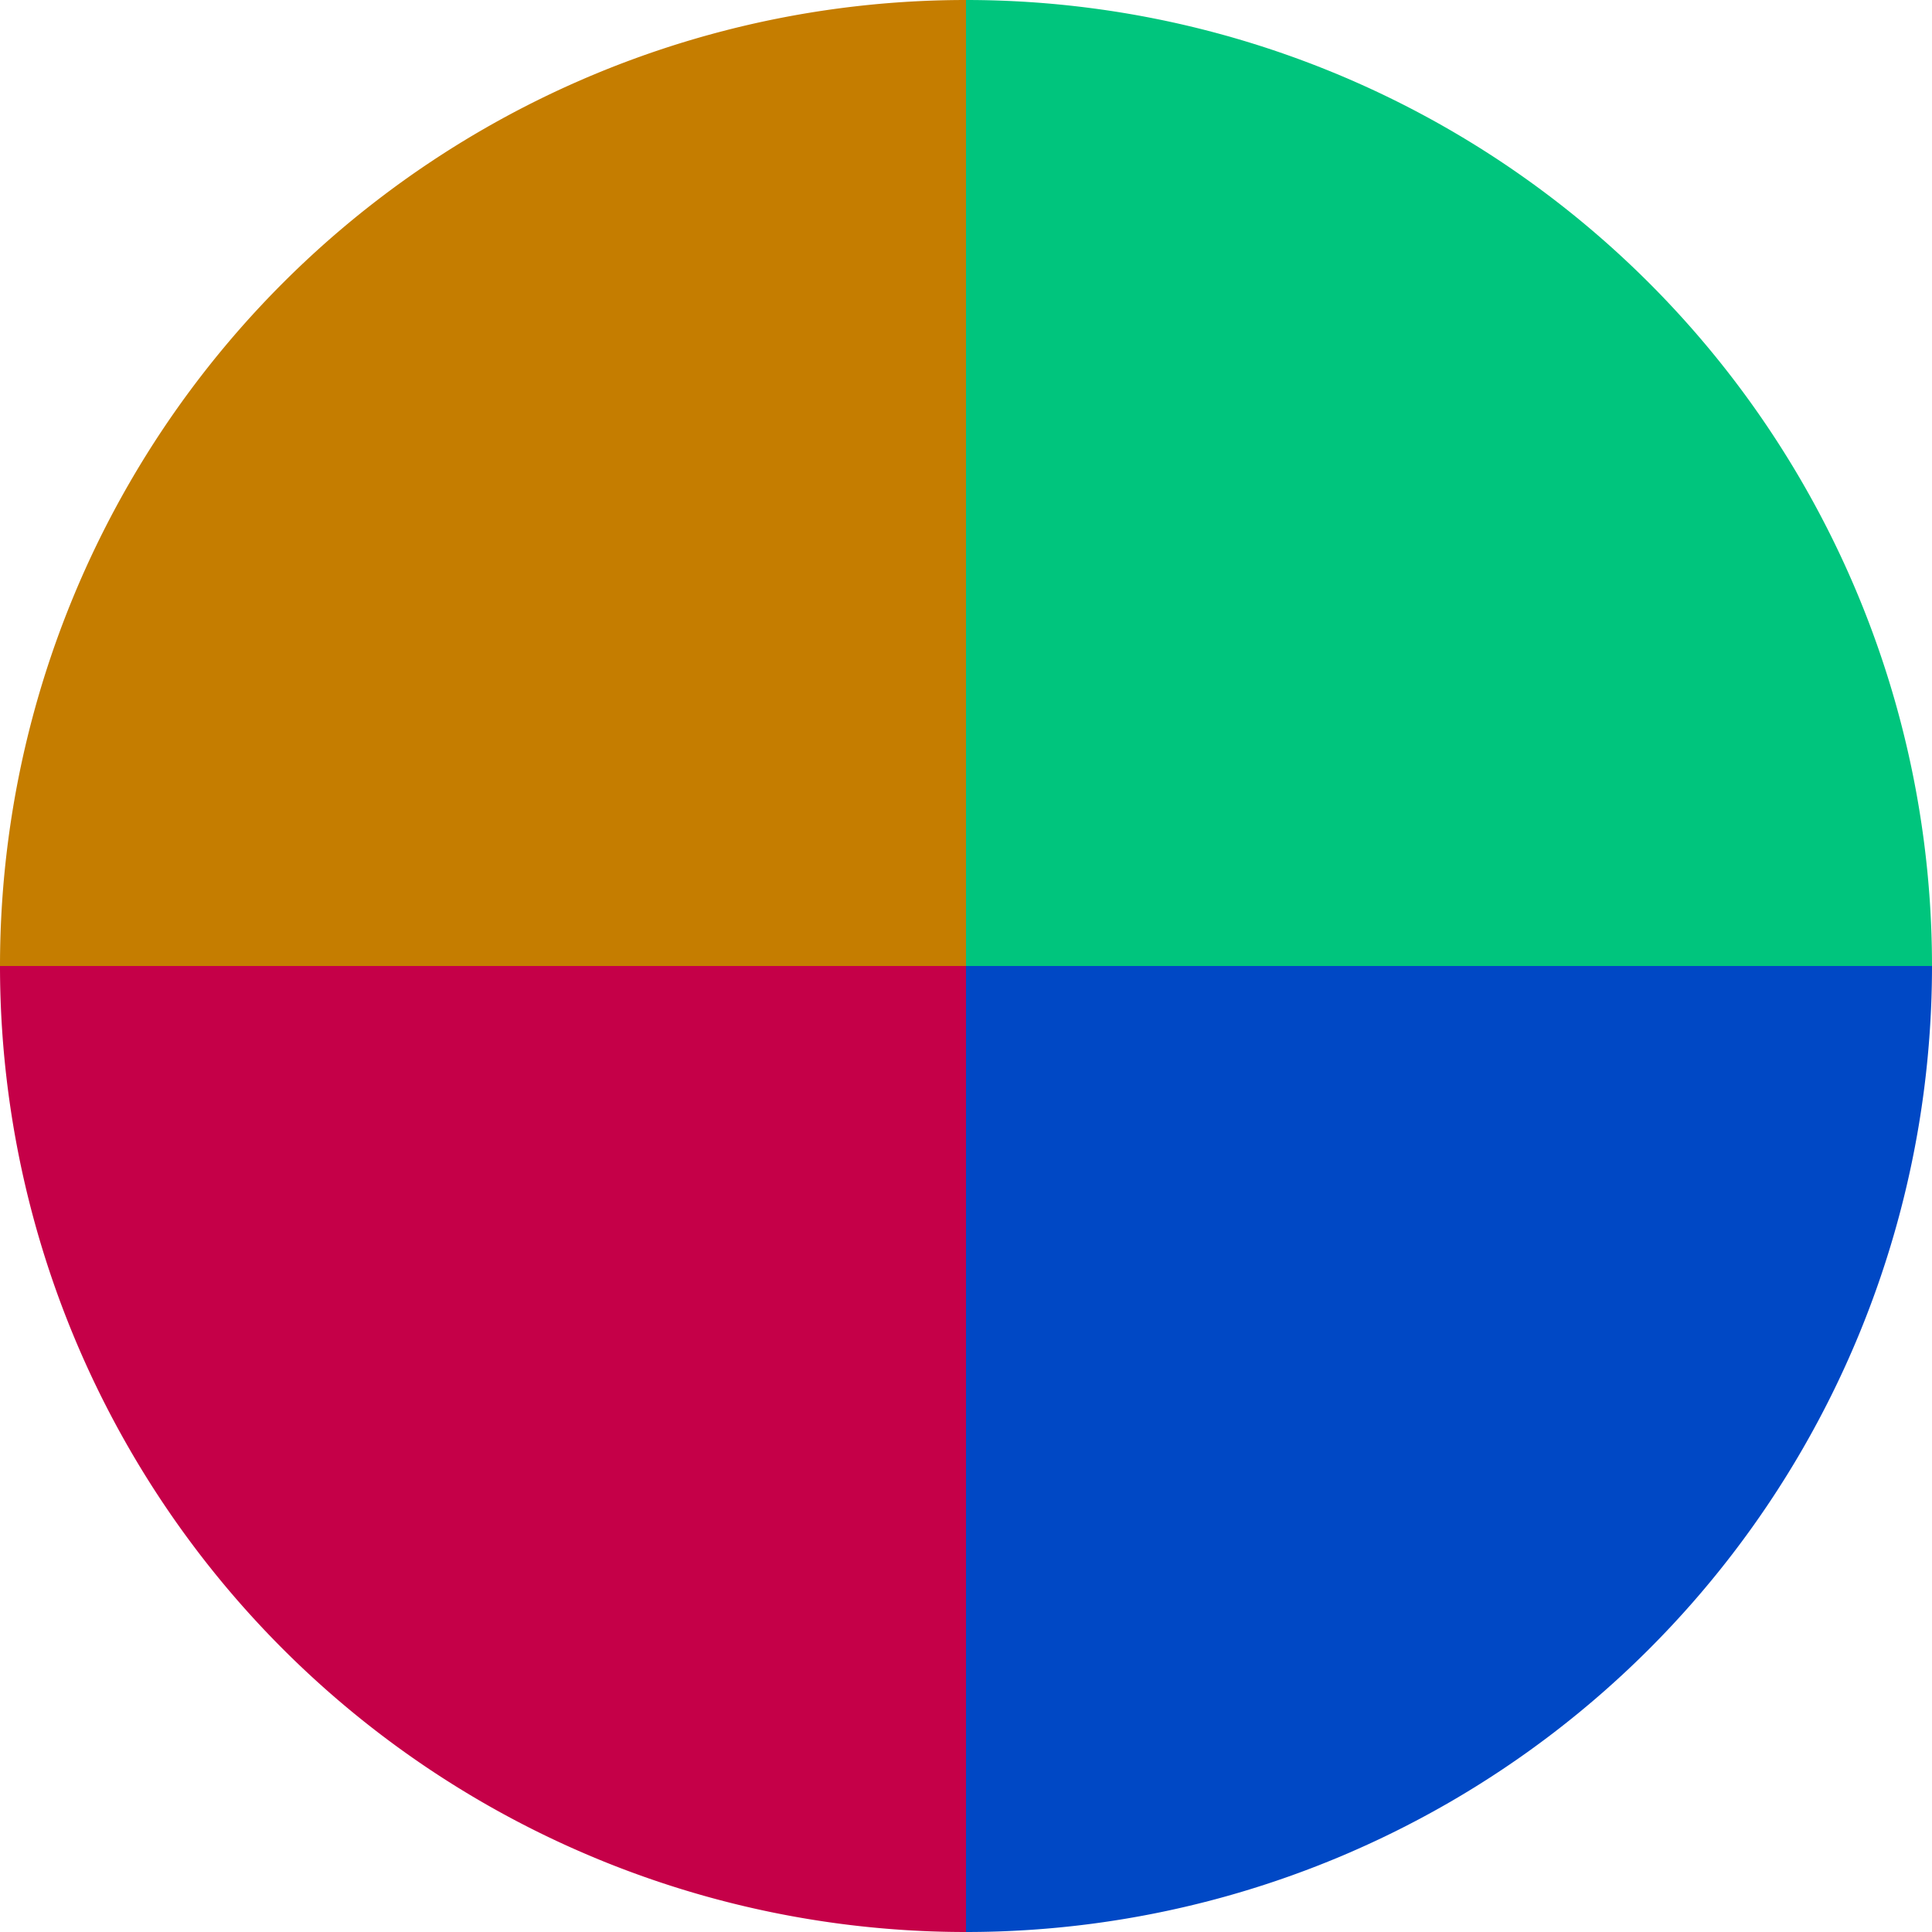
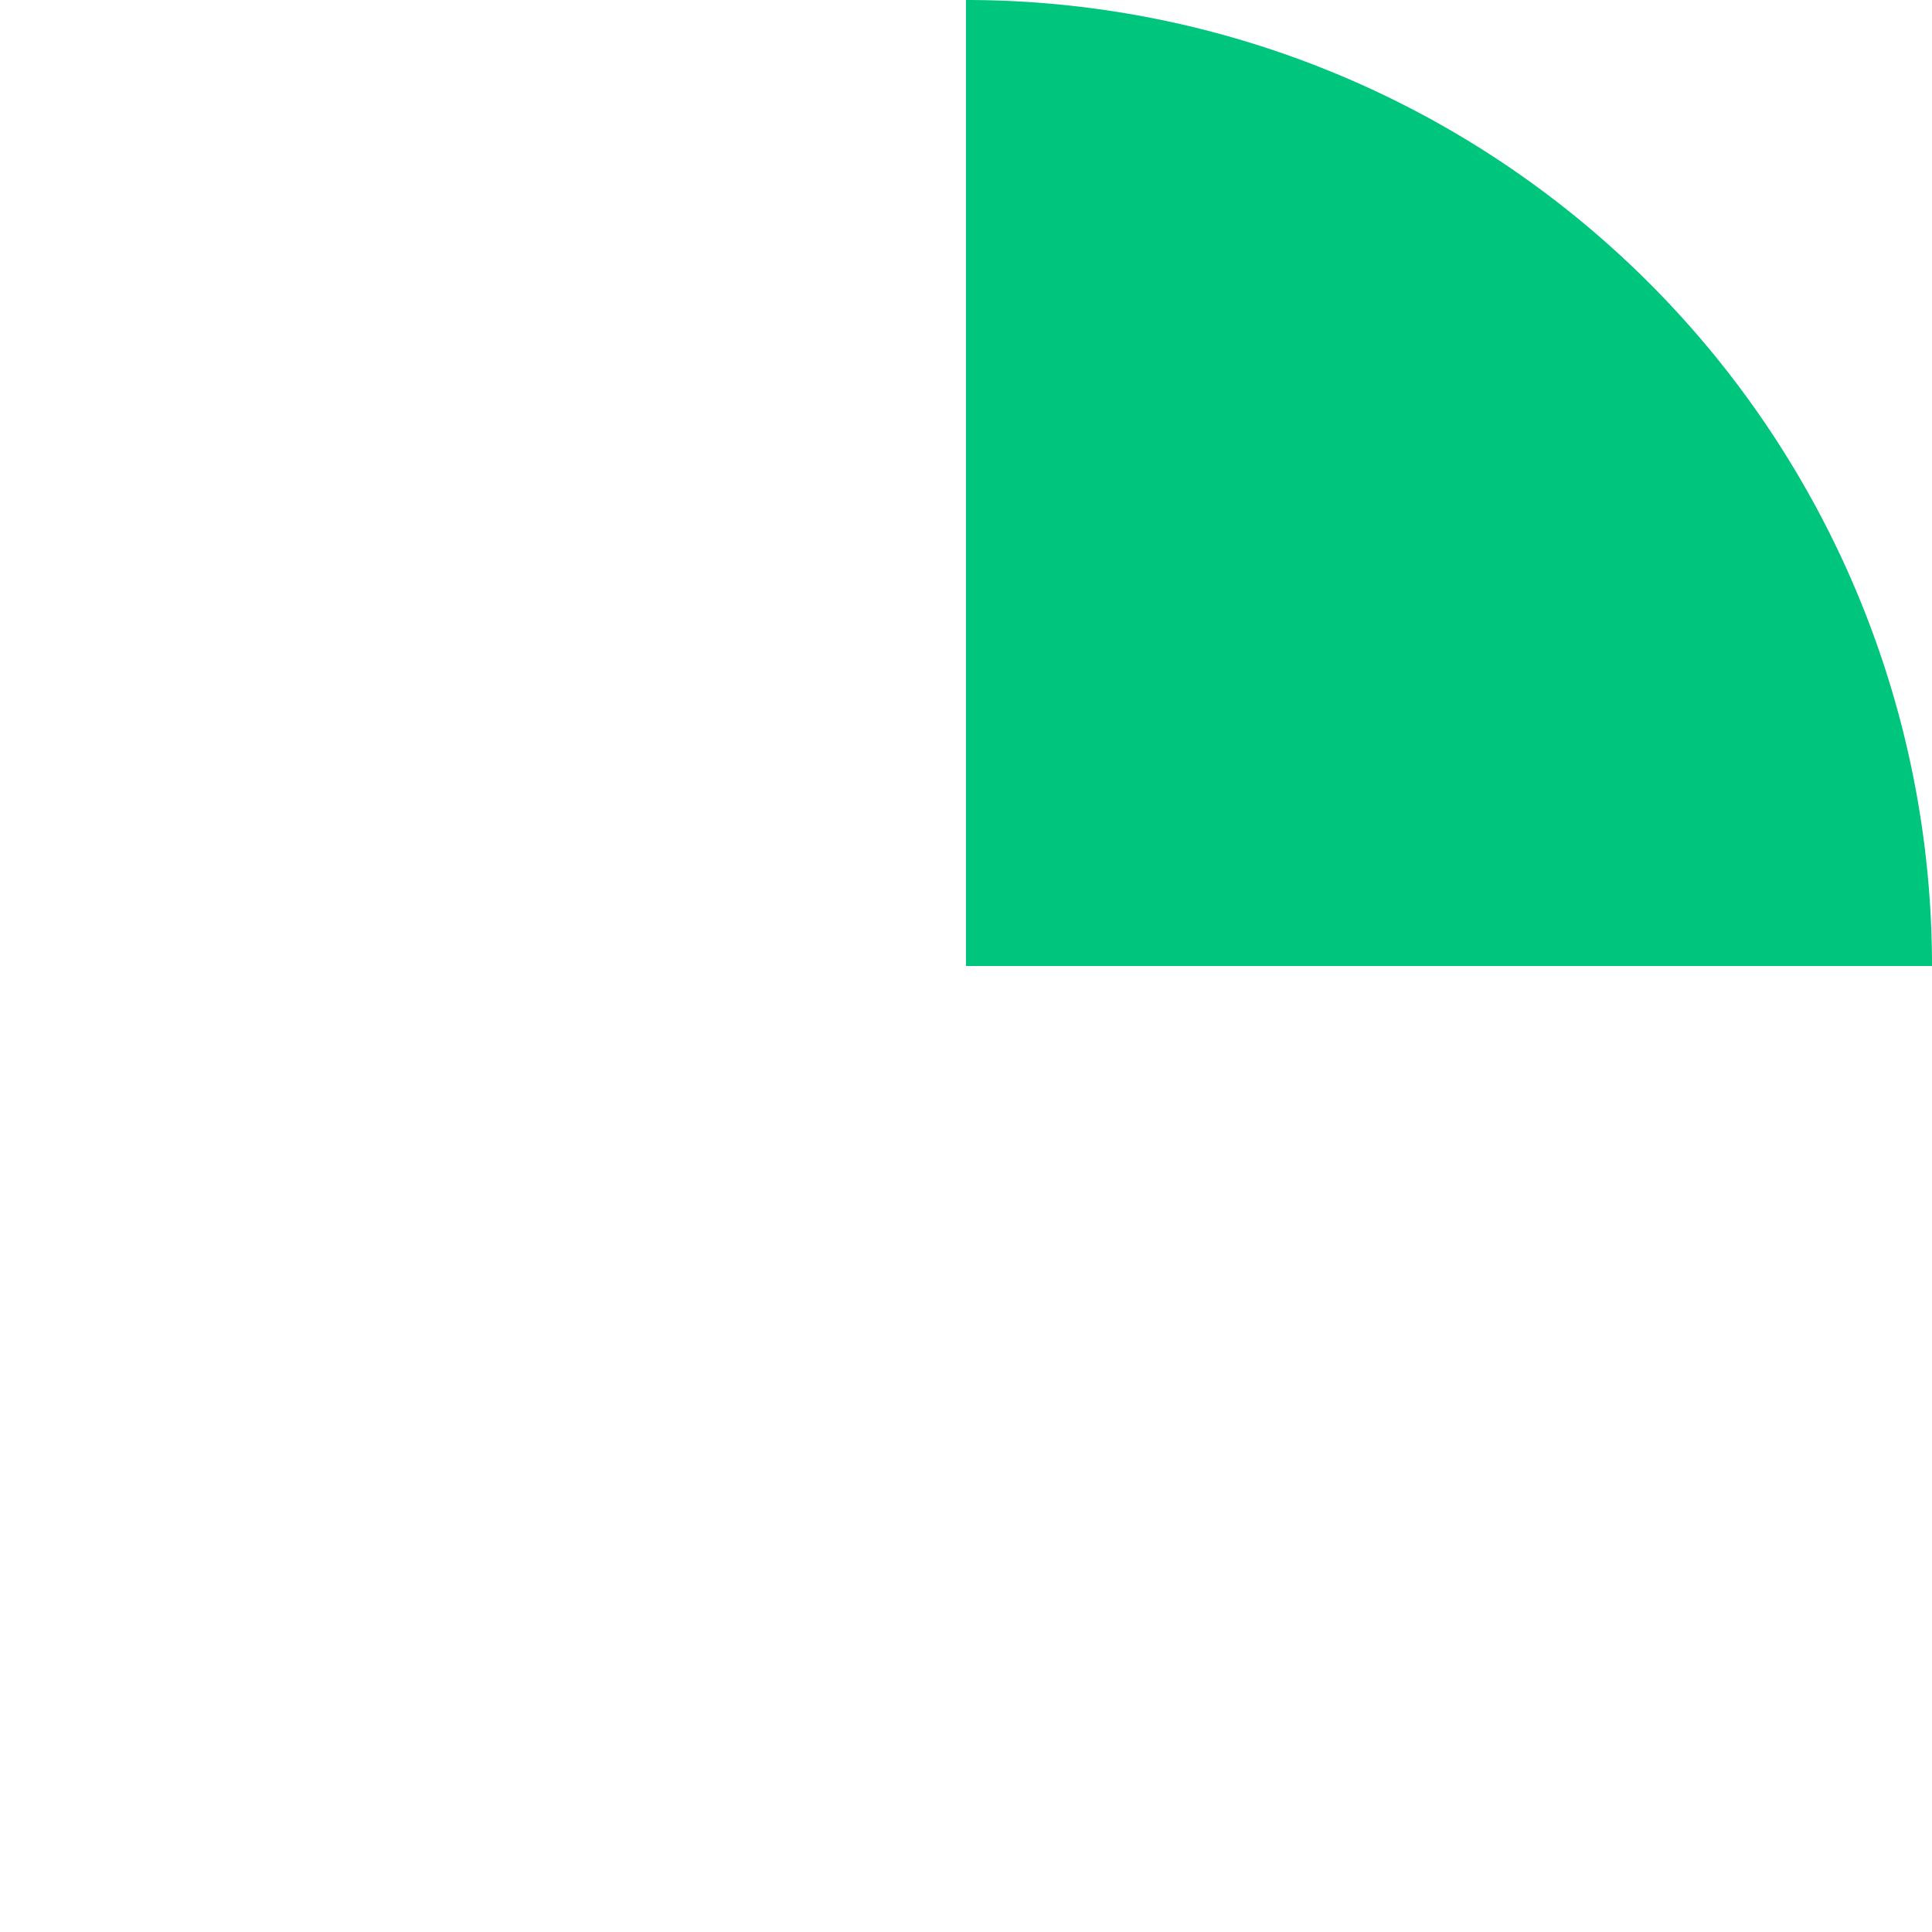
<svg xmlns="http://www.w3.org/2000/svg" width="500" height="500" viewBox="-1 -1 2 2">
  <path d="M 0 -1               A 1,1 0 0,1 1 0             L 0,0              z" fill="#00c57d" />
-   <path d="M 1 0               A 1,1 0 0,1 0 1             L 0,0              z" fill="#0048c5" />
-   <path d="M 0 1               A 1,1 0 0,1 -1 0             L 0,0              z" fill="#c50048" />
-   <path d="M -1 0               A 1,1 0 0,1 -0 -1             L 0,0              z" fill="#c57d00" />
</svg>